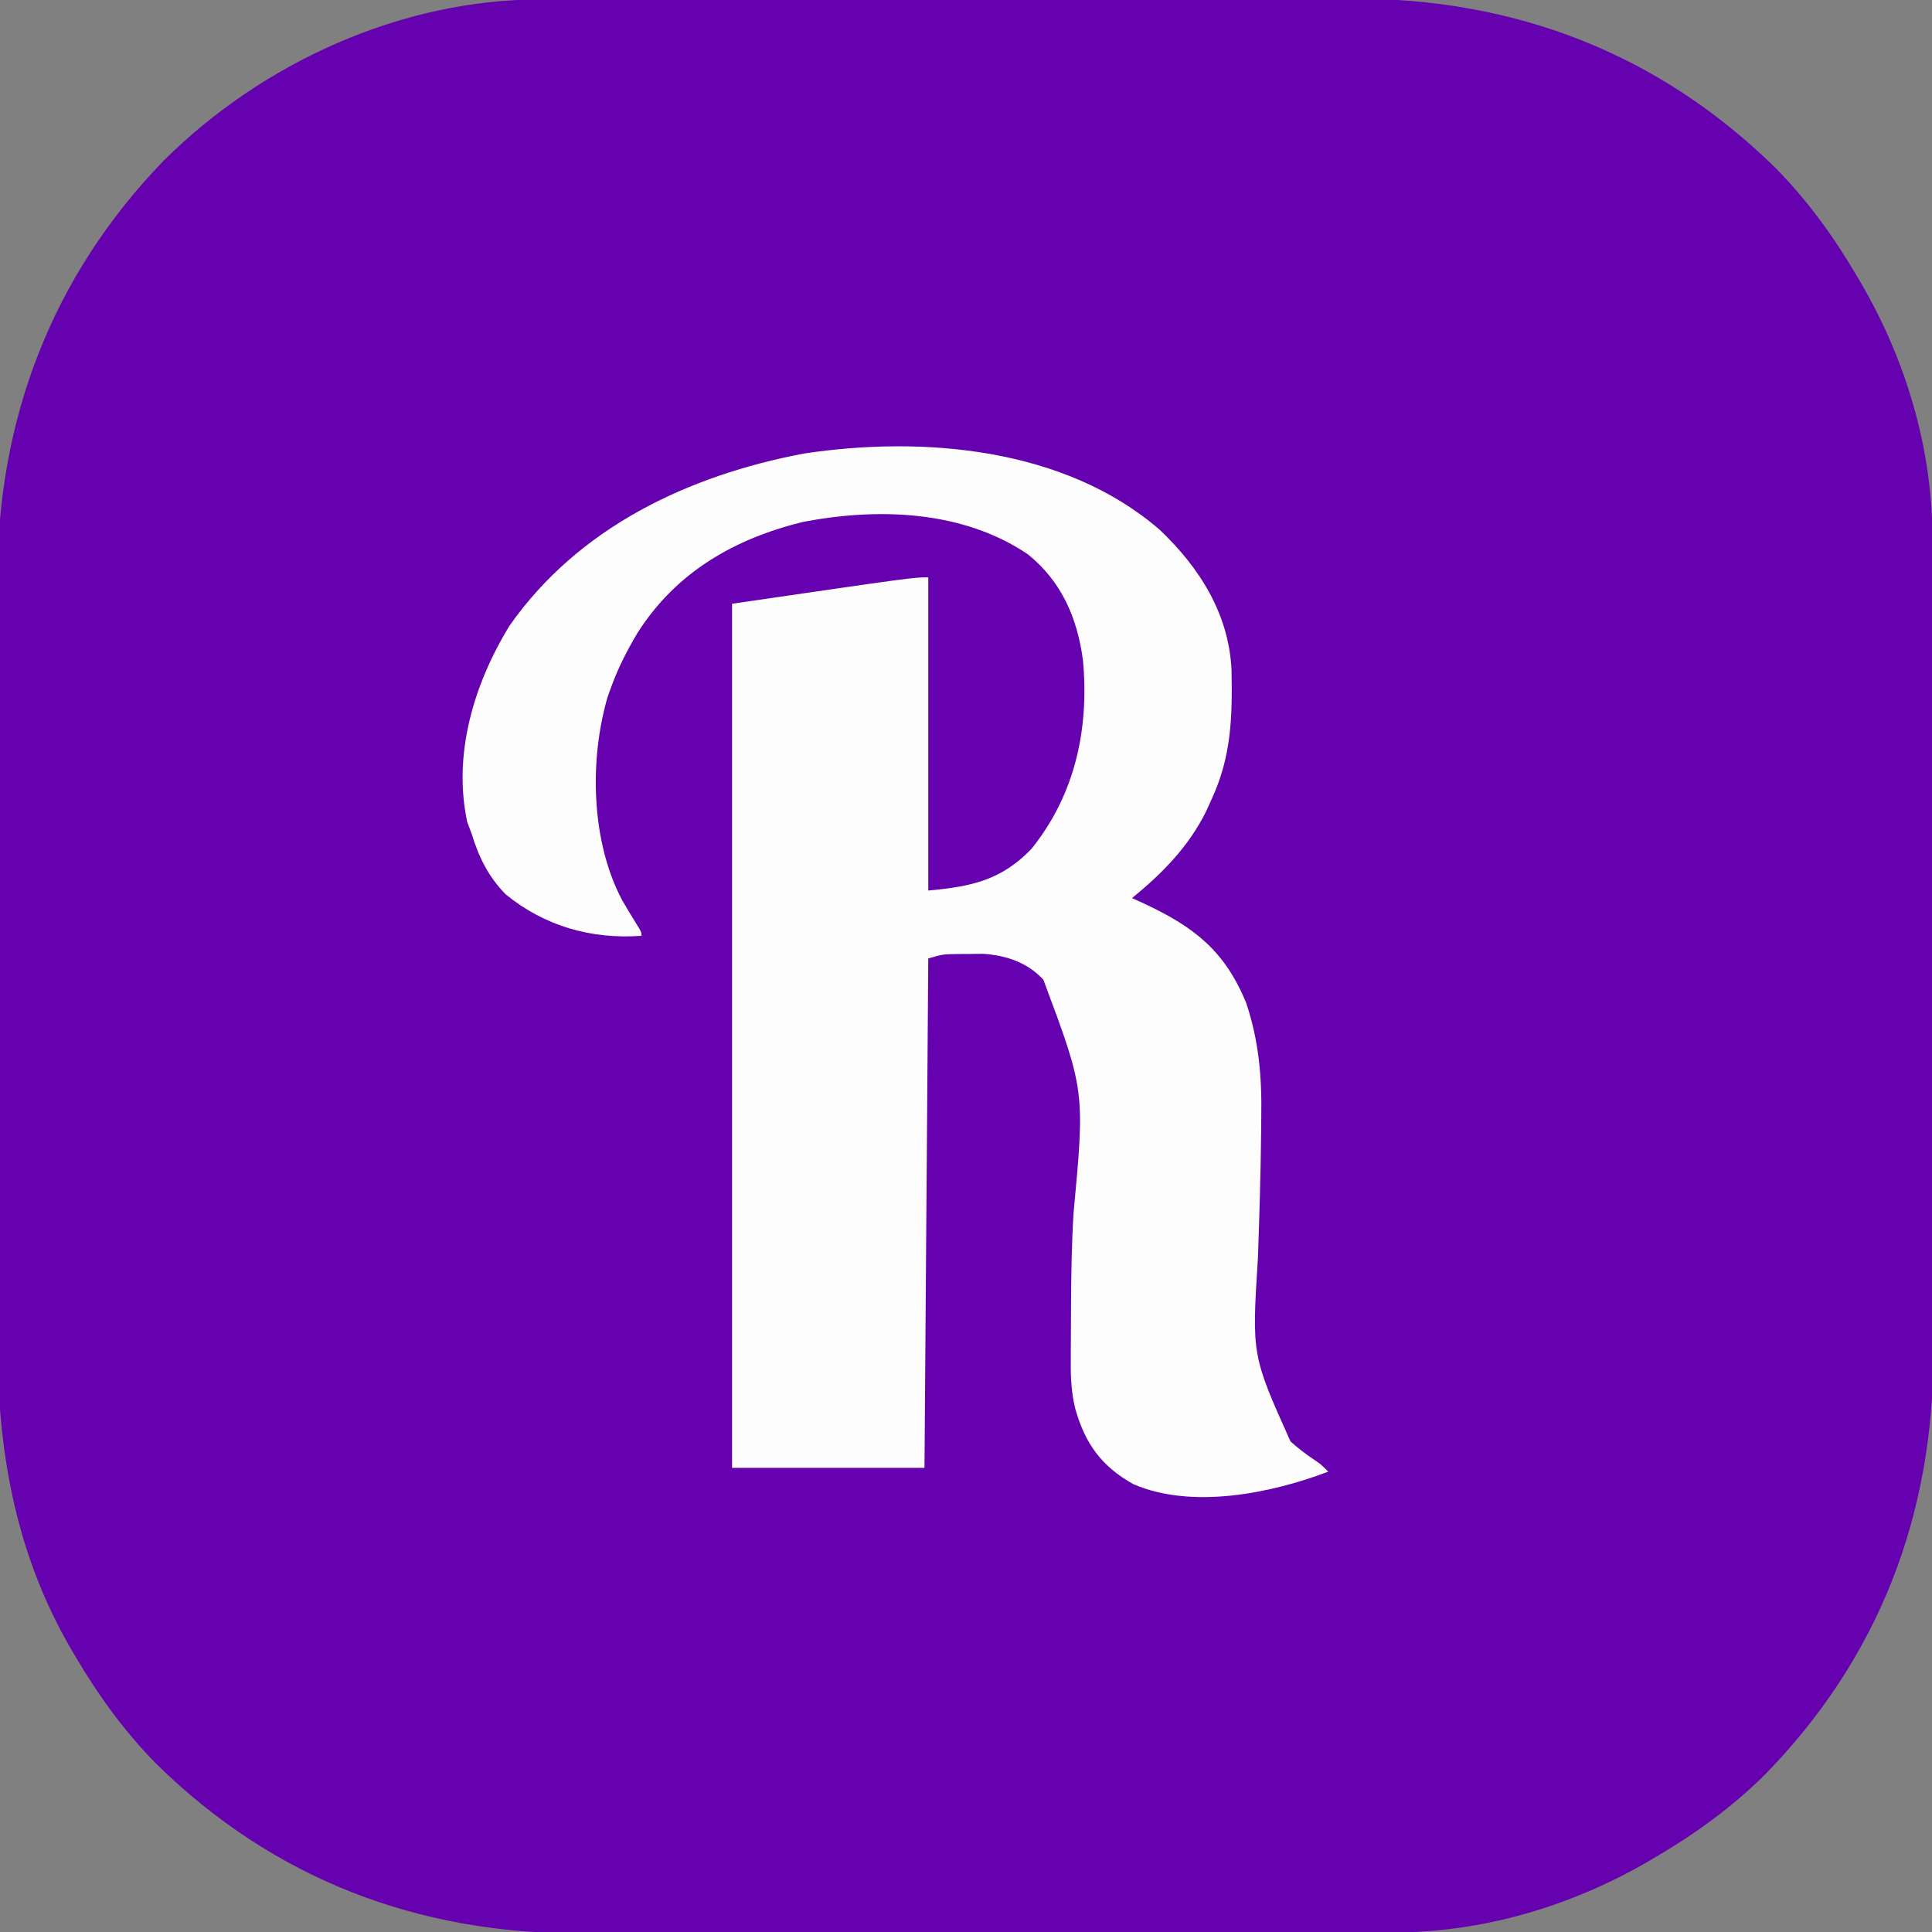
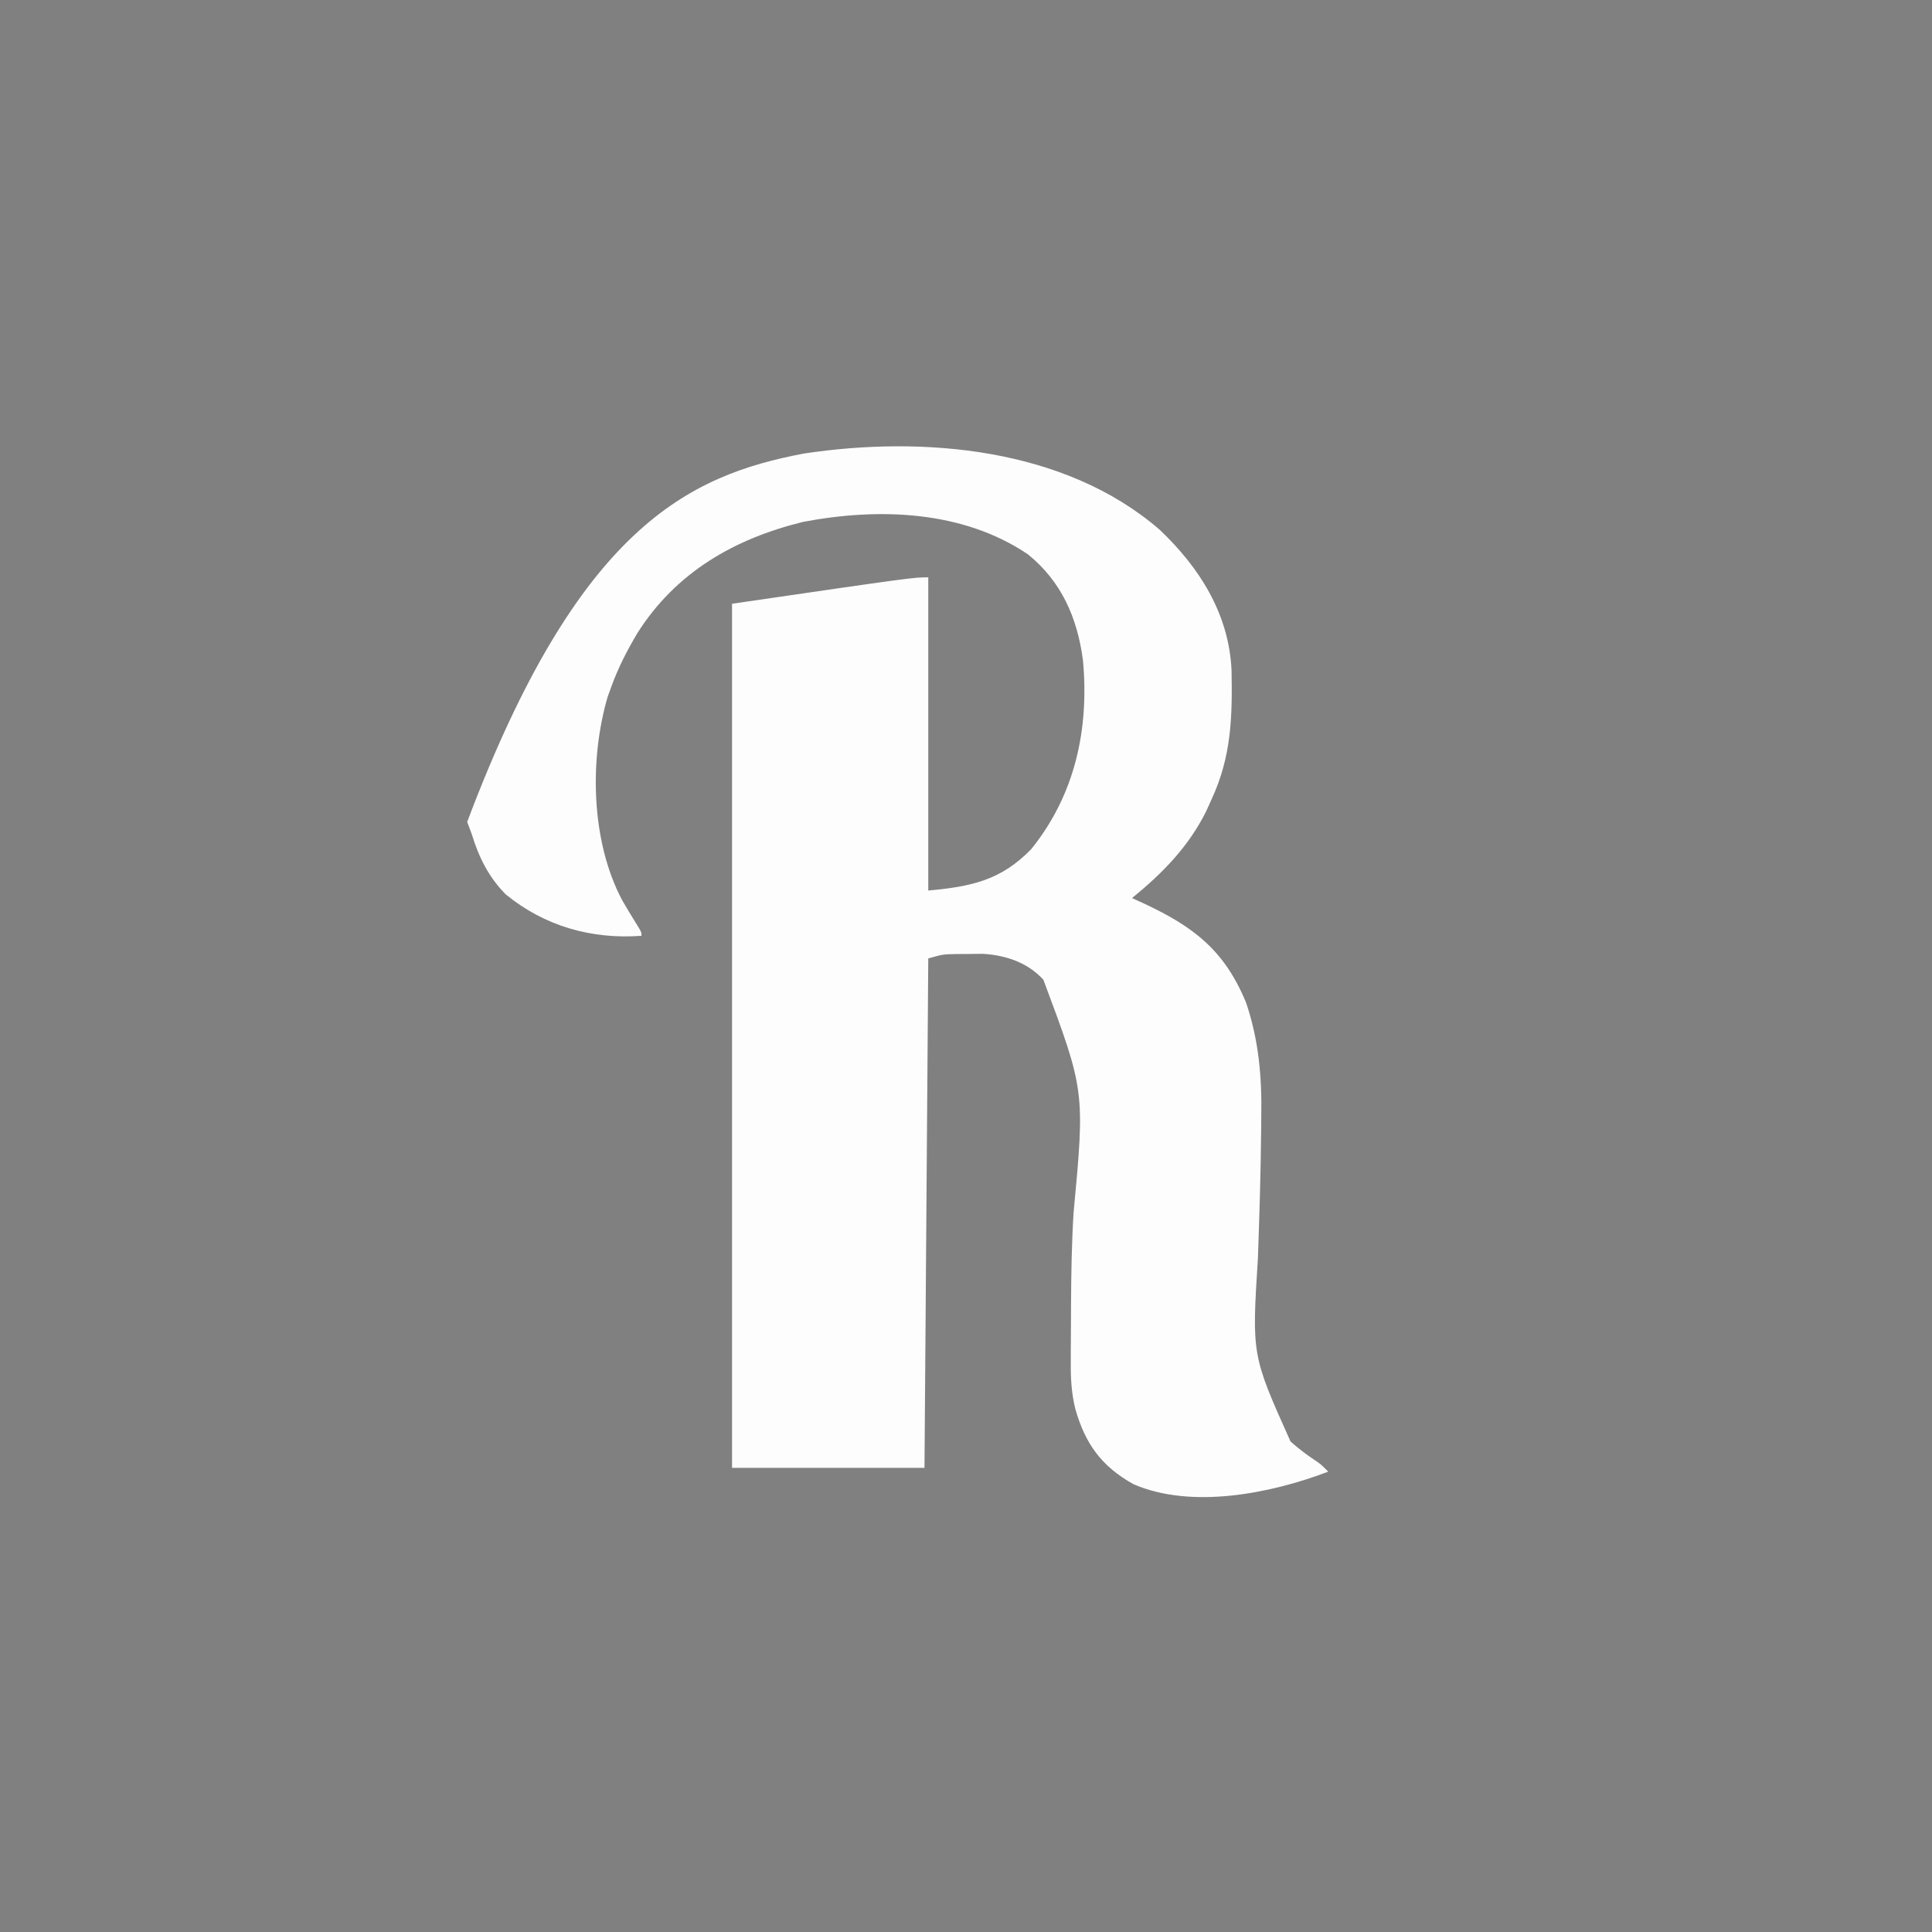
<svg xmlns="http://www.w3.org/2000/svg" version="1.1" width="512" height="512">
  <rect width="100%" height="100%" fill="#808080" stroke="none" />
-   <path d="M0 0 C0.999 -0.003 1.997 -0.006 3.026 -0.009 C6.359 -0.018 9.692 -0.019 13.025 -0.021 C15.42 -0.025 17.816 -0.03 20.211 -0.036 C26.712 -0.049 33.212 -0.055 39.713 -0.06 C43.78 -0.063 47.848 -0.067 51.915 -0.071 C63.199 -0.083 74.483 -0.094 85.768 -0.097 C86.489 -0.097 87.21 -0.098 87.953 -0.098 C88.676 -0.098 89.399 -0.098 90.144 -0.098 C91.608 -0.099 93.073 -0.099 94.537 -0.1 C95.264 -0.1 95.99 -0.1 96.739 -0.1 C108.489 -0.104 120.238 -0.122 131.988 -0.145 C144.082 -0.169 156.176 -0.181 168.27 -0.182 C175.048 -0.183 181.825 -0.189 188.603 -0.207 C194.987 -0.224 201.371 -0.226 207.756 -0.217 C210.086 -0.216 212.417 -0.221 214.748 -0.231 C258.08 -0.405 296.272 14.141 327.37 44.668 C335.821 53.253 342.722 62.778 348.82 73.14 C349.167 73.725 349.513 74.31 349.87 74.912 C362.01 95.685 368.983 119.226 368.96 143.32 C368.965 144.818 368.965 144.818 368.969 146.347 C368.978 149.68 368.98 153.012 368.981 156.345 C368.986 158.741 368.991 161.136 368.996 163.532 C369.009 170.032 369.016 176.533 369.02 183.033 C369.023 187.101 369.027 191.168 369.032 195.235 C369.044 206.52 369.054 217.804 369.058 229.088 C369.058 229.809 369.058 230.531 369.058 231.274 C369.058 231.997 369.059 232.719 369.059 233.464 C369.059 234.929 369.06 236.393 369.06 237.858 C369.06 238.584 369.061 239.311 369.061 240.059 C369.065 251.809 369.082 263.559 369.106 275.309 C369.129 287.403 369.142 299.496 369.143 311.59 C369.144 318.368 369.149 325.146 369.168 331.924 C369.184 338.308 369.186 344.692 369.178 351.076 C369.177 353.407 369.181 355.737 369.191 358.068 C369.365 401.4 354.819 439.592 324.293 470.691 C315.708 479.142 306.182 486.043 295.82 492.14 C295.235 492.487 294.65 492.834 294.048 493.191 C273.275 505.331 249.734 512.304 225.64 512.281 C224.641 512.284 223.643 512.287 222.614 512.29 C219.281 512.299 215.948 512.3 212.615 512.302 C210.22 512.306 207.824 512.311 205.429 512.317 C198.928 512.33 192.428 512.336 185.927 512.341 C181.86 512.343 177.792 512.348 173.725 512.352 C162.441 512.364 151.157 512.375 139.872 512.378 C138.79 512.378 138.79 512.378 137.687 512.379 C136.964 512.379 136.241 512.379 135.496 512.379 C134.032 512.38 132.567 512.38 131.103 512.381 C130.376 512.381 129.65 512.381 128.901 512.381 C117.151 512.385 105.401 512.403 93.652 512.426 C81.558 512.45 69.464 512.462 57.37 512.463 C50.592 512.464 43.815 512.47 37.037 512.488 C30.653 512.505 24.269 512.507 17.884 512.498 C15.554 512.497 13.223 512.502 10.892 512.512 C-32.44 512.686 -70.632 498.14 -101.73 467.613 C-110.181 459.028 -117.082 449.503 -123.18 439.14 C-123.527 438.556 -123.873 437.971 -124.23 437.368 C-139.154 411.833 -143.969 384.223 -143.827 354.933 C-143.834 352.527 -143.843 350.121 -143.854 347.714 C-143.876 341.259 -143.868 334.805 -143.852 328.35 C-143.843 324.301 -143.844 320.251 -143.849 316.201 C-143.85 315.523 -143.851 314.845 -143.851 314.147 C-143.853 312.769 -143.855 311.392 -143.856 310.014 C-143.87 297.171 -143.854 284.329 -143.827 271.486 C-143.805 260.527 -143.809 249.569 -143.832 238.61 C-143.859 225.805 -143.869 213.001 -143.854 200.196 C-143.852 198.824 -143.851 197.452 -143.849 196.08 C-143.848 195.405 -143.848 194.731 -143.847 194.036 C-143.842 189.34 -143.85 184.644 -143.861 179.948 C-143.876 173.598 -143.866 167.248 -143.837 160.898 C-143.831 158.59 -143.832 156.282 -143.843 153.973 C-144.03 111.508 -129.375 73.193 -99.751 42.668 C-73.707 16.774 -36.887 -0.035 0 0 Z " fill="#6601AF" transform="translate(143.18,-0.14)" />
-   <path d="M0 0 C10.591 10.048 18.385 22.347 19.059 37.25 C19.298 49.664 19.031 60.216 13.688 71.625 C13.241 72.614 12.795 73.602 12.336 74.621 C7.681 83.997 0.727 91.087 -7.312 97.625 C-6.25 98.11 -5.188 98.594 -4.094 99.094 C9.021 105.238 17.179 111.445 22.914 125.34 C26.275 135.265 27.124 145.033 26.938 155.438 C26.921 157.345 26.921 157.345 26.904 159.291 C26.792 170.562 26.45 181.832 26.044 193.095 C24.428 218.775 24.428 218.775 34.688 241.625 C36.694 243.426 38.712 244.974 40.953 246.469 C42.688 247.625 42.688 247.625 44.688 249.625 C29.525 255.414 8.514 259.645 -6.945 252.949 C-15.445 248.195 -19.718 242.221 -22.347 232.993 C-23.377 228.808 -23.587 224.75 -23.543 220.453 C-23.543 219.698 -23.543 218.942 -23.543 218.163 C-23.539 215.734 -23.52 213.305 -23.5 210.875 C-23.493 209.187 -23.487 207.499 -23.48 205.811 C-23.437 197.571 -23.316 189.351 -22.812 181.125 C-19.787 148.736 -19.787 148.736 -30.809 119.258 C-35.034 114.671 -40.695 112.797 -46.82 112.395 C-48.014 112.409 -49.208 112.423 -50.438 112.438 C-52.236 112.447 -52.236 112.447 -54.07 112.457 C-57.474 112.529 -57.474 112.529 -61.312 113.625 C-61.642 158.175 -61.972 202.725 -62.312 248.625 C-79.142 248.625 -95.972 248.625 -113.312 248.625 C-113.312 173.055 -113.312 97.485 -113.312 19.625 C-65.312 12.625 -65.312 12.625 -61.312 12.625 C-61.312 40.015 -61.312 67.405 -61.312 95.625 C-49.942 94.591 -42.023 92.927 -34 84.625 C-22.36 70.172 -18.654 52.784 -20.312 34.625 C-21.8 23.39 -25.973 13.764 -34.891 6.535 C-52.164 -5.137 -74.466 -5.89 -94.508 -2.062 C-112.725 2.403 -128.169 11.29 -138.375 27.367 C-141.132 32.004 -143.476 36.549 -145.312 41.625 C-145.79 42.942 -145.79 42.942 -146.277 44.285 C-151.176 61.059 -150.668 82.554 -142.488 98.09 C-141.266 100.215 -140.008 102.319 -138.703 104.395 C-137.312 106.625 -137.312 106.625 -137.312 107.625 C-150.548 108.597 -162.976 105.083 -173.312 96.625 C-177.896 91.939 -180.401 86.828 -182.312 80.625 C-182.704 79.573 -183.096 78.521 -183.5 77.438 C-187.333 59.451 -181.72 40.958 -172.391 25.605 C-154.107 -0.618 -124.885 -14.396 -94.234 -20.188 C-62.57 -24.957 -25.109 -21.711 0 0 Z " fill="#FDFDFE" transform="translate(307.312,140.375)" />
+   <path d="M0 0 C10.591 10.048 18.385 22.347 19.059 37.25 C19.298 49.664 19.031 60.216 13.688 71.625 C13.241 72.614 12.795 73.602 12.336 74.621 C7.681 83.997 0.727 91.087 -7.312 97.625 C-6.25 98.11 -5.188 98.594 -4.094 99.094 C9.021 105.238 17.179 111.445 22.914 125.34 C26.275 135.265 27.124 145.033 26.938 155.438 C26.921 157.345 26.921 157.345 26.904 159.291 C26.792 170.562 26.45 181.832 26.044 193.095 C24.428 218.775 24.428 218.775 34.688 241.625 C36.694 243.426 38.712 244.974 40.953 246.469 C42.688 247.625 42.688 247.625 44.688 249.625 C29.525 255.414 8.514 259.645 -6.945 252.949 C-15.445 248.195 -19.718 242.221 -22.347 232.993 C-23.377 228.808 -23.587 224.75 -23.543 220.453 C-23.543 219.698 -23.543 218.942 -23.543 218.163 C-23.539 215.734 -23.52 213.305 -23.5 210.875 C-23.493 209.187 -23.487 207.499 -23.48 205.811 C-23.437 197.571 -23.316 189.351 -22.812 181.125 C-19.787 148.736 -19.787 148.736 -30.809 119.258 C-35.034 114.671 -40.695 112.797 -46.82 112.395 C-48.014 112.409 -49.208 112.423 -50.438 112.438 C-52.236 112.447 -52.236 112.447 -54.07 112.457 C-57.474 112.529 -57.474 112.529 -61.312 113.625 C-61.642 158.175 -61.972 202.725 -62.312 248.625 C-79.142 248.625 -95.972 248.625 -113.312 248.625 C-113.312 173.055 -113.312 97.485 -113.312 19.625 C-65.312 12.625 -65.312 12.625 -61.312 12.625 C-61.312 40.015 -61.312 67.405 -61.312 95.625 C-49.942 94.591 -42.023 92.927 -34 84.625 C-22.36 70.172 -18.654 52.784 -20.312 34.625 C-21.8 23.39 -25.973 13.764 -34.891 6.535 C-52.164 -5.137 -74.466 -5.89 -94.508 -2.062 C-112.725 2.403 -128.169 11.29 -138.375 27.367 C-141.132 32.004 -143.476 36.549 -145.312 41.625 C-145.79 42.942 -145.79 42.942 -146.277 44.285 C-151.176 61.059 -150.668 82.554 -142.488 98.09 C-141.266 100.215 -140.008 102.319 -138.703 104.395 C-137.312 106.625 -137.312 106.625 -137.312 107.625 C-150.548 108.597 -162.976 105.083 -173.312 96.625 C-177.896 91.939 -180.401 86.828 -182.312 80.625 C-182.704 79.573 -183.096 78.521 -183.5 77.438 C-154.107 -0.618 -124.885 -14.396 -94.234 -20.188 C-62.57 -24.957 -25.109 -21.711 0 0 Z " fill="#FDFDFE" transform="translate(307.312,140.375)" />
</svg>